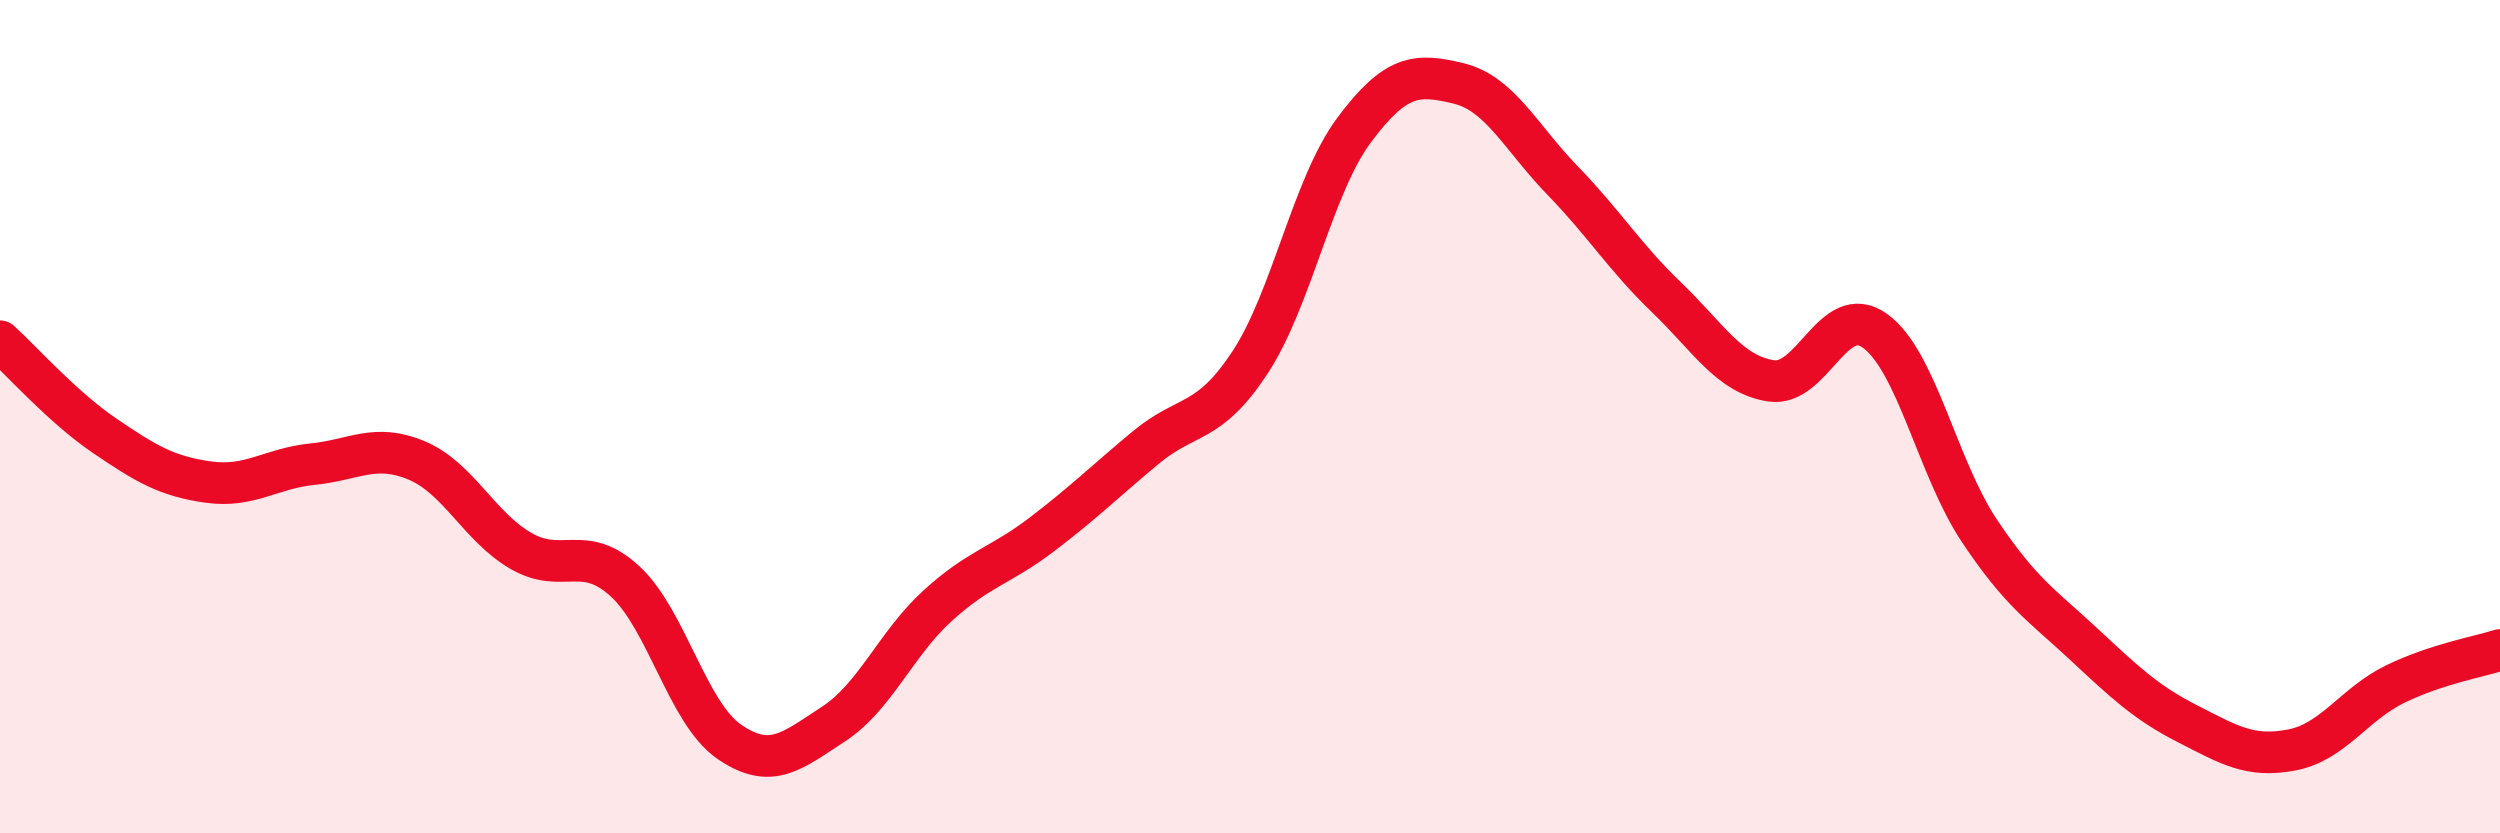
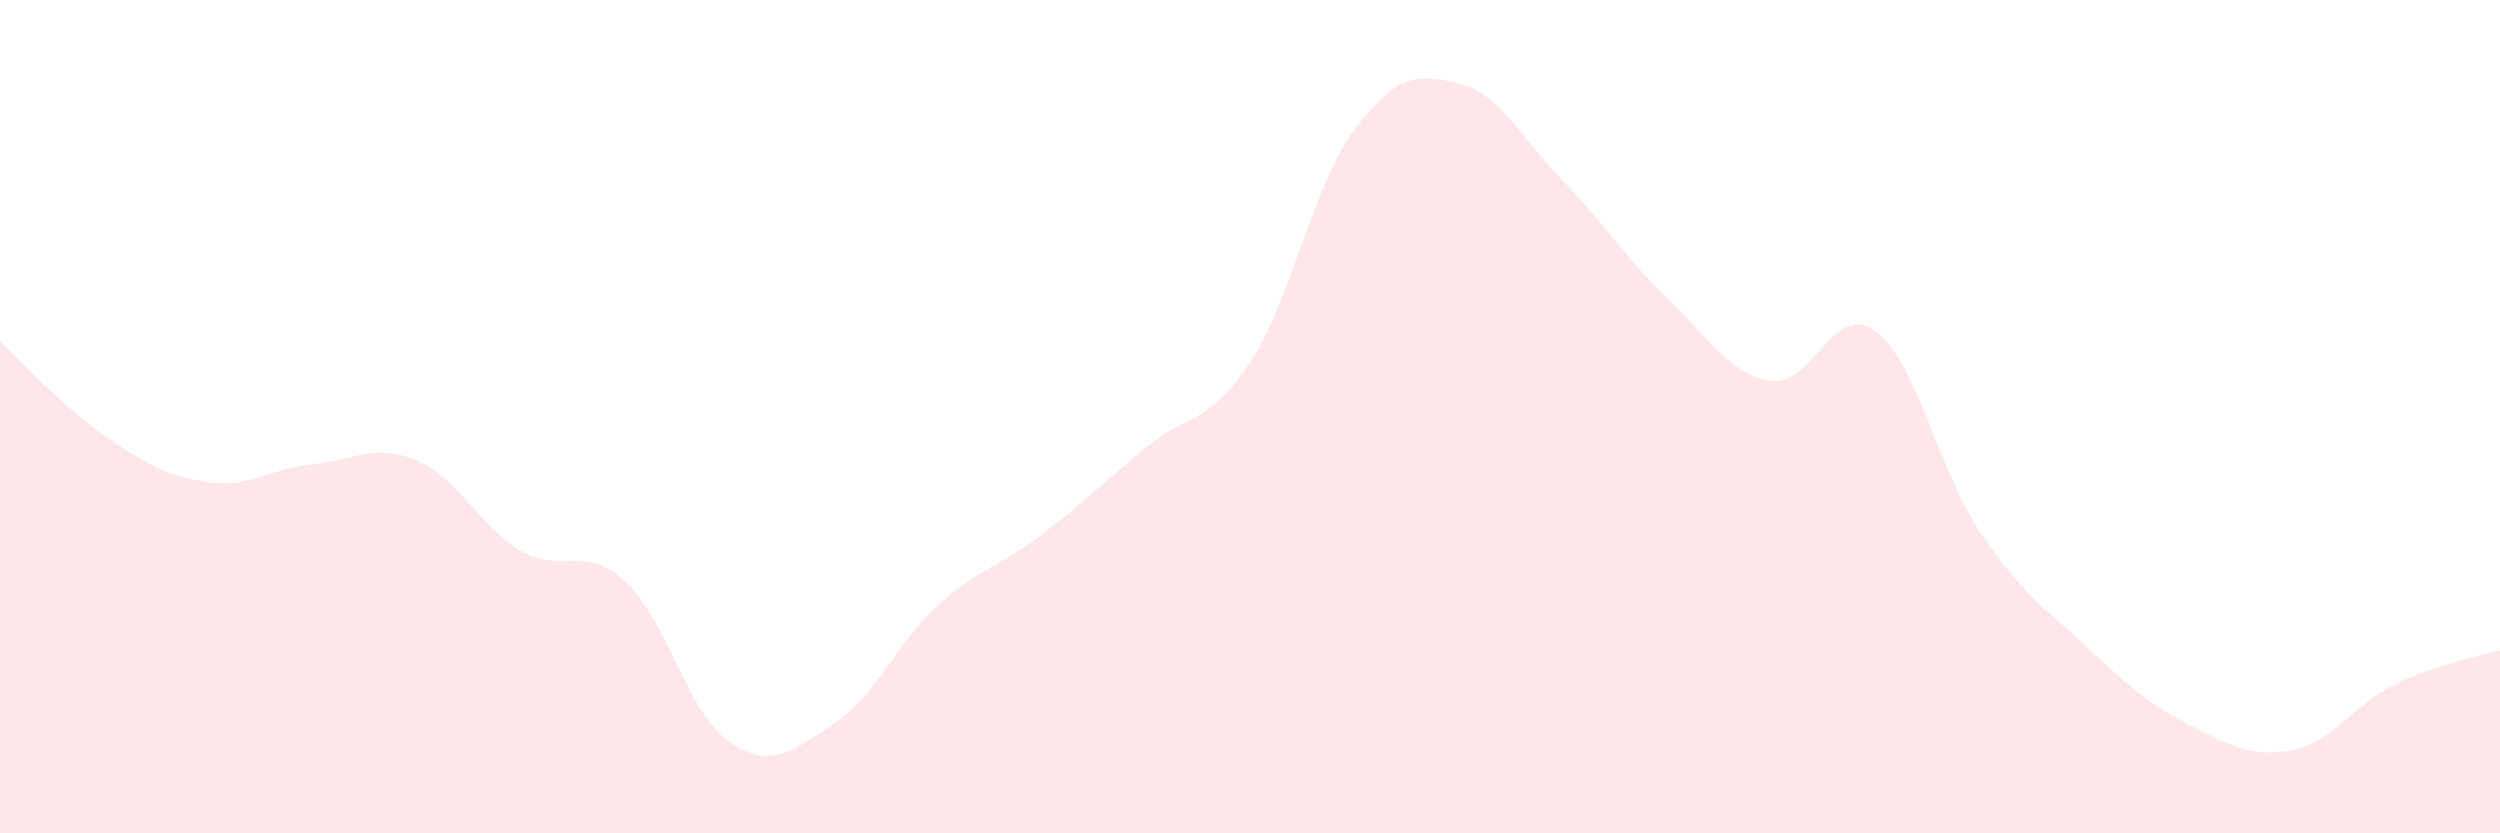
<svg xmlns="http://www.w3.org/2000/svg" width="60" height="20" viewBox="0 0 60 20">
  <path d="M 0,8.19 C 0.5,8.64 1.5,9.77 2.5,10.45 C 3.5,11.13 4,11.43 5,11.57 C 6,11.71 6.5,11.24 7.5,11.14 C 8.5,11.04 9,10.63 10,11.05 C 11,11.47 11.5,12.64 12.5,13.22 C 13.5,13.8 14,13.03 15,13.95 C 16,14.87 16.5,17.11 17.5,17.8 C 18.5,18.49 19,18.03 20,17.38 C 21,16.73 21.5,15.45 22.5,14.54 C 23.5,13.63 24,13.59 25,12.83 C 26,12.07 26.5,11.57 27.5,10.74 C 28.5,9.91 29,10.22 30,8.7 C 31,7.18 31.5,4.46 32.5,3.12 C 33.5,1.78 34,1.76 35,2 C 36,2.24 36.5,3.3 37.5,4.33 C 38.5,5.36 39,6.18 40,7.14 C 41,8.1 41.5,8.98 42.5,9.14 C 43.5,9.3 44,7.22 45,7.94 C 46,8.66 46.5,11.23 47.5,12.73 C 48.5,14.23 49,14.52 50,15.45 C 51,16.38 51.5,16.86 52.5,17.37 C 53.5,17.88 54,18.19 55,18 C 56,17.81 56.5,16.89 57.5,16.41 C 58.5,15.93 59.5,15.76 60,15.6L60 20L0 20Z" fill="#EB0A25" opacity="0.1" stroke-linecap="round" stroke-linejoin="round" />
-   <path d="M 0,8.19 C 0.5,8.64 1.5,9.77 2.5,10.45 C 3.5,11.13 4,11.43 5,11.57 C 6,11.71 6.5,11.24 7.5,11.14 C 8.5,11.04 9,10.63 10,11.05 C 11,11.47 11.5,12.64 12.5,13.22 C 13.5,13.8 14,13.03 15,13.95 C 16,14.87 16.5,17.11 17.5,17.8 C 18.5,18.49 19,18.03 20,17.38 C 21,16.73 21.5,15.45 22.5,14.54 C 23.5,13.63 24,13.59 25,12.83 C 26,12.07 26.5,11.57 27.5,10.74 C 28.5,9.91 29,10.22 30,8.7 C 31,7.18 31.5,4.46 32.5,3.12 C 33.5,1.78 34,1.76 35,2 C 36,2.24 36.5,3.3 37.5,4.33 C 38.5,5.36 39,6.18 40,7.14 C 41,8.1 41.5,8.98 42.5,9.14 C 43.5,9.3 44,7.22 45,7.94 C 46,8.66 46.5,11.23 47.5,12.73 C 48.5,14.23 49,14.52 50,15.45 C 51,16.38 51.5,16.86 52.5,17.37 C 53.5,17.88 54,18.19 55,18 C 56,17.81 56.5,16.89 57.5,16.41 C 58.5,15.93 59.5,15.76 60,15.6" stroke="#EB0A25" stroke-width="1" fill="none" stroke-linecap="round" stroke-linejoin="round" />
</svg>